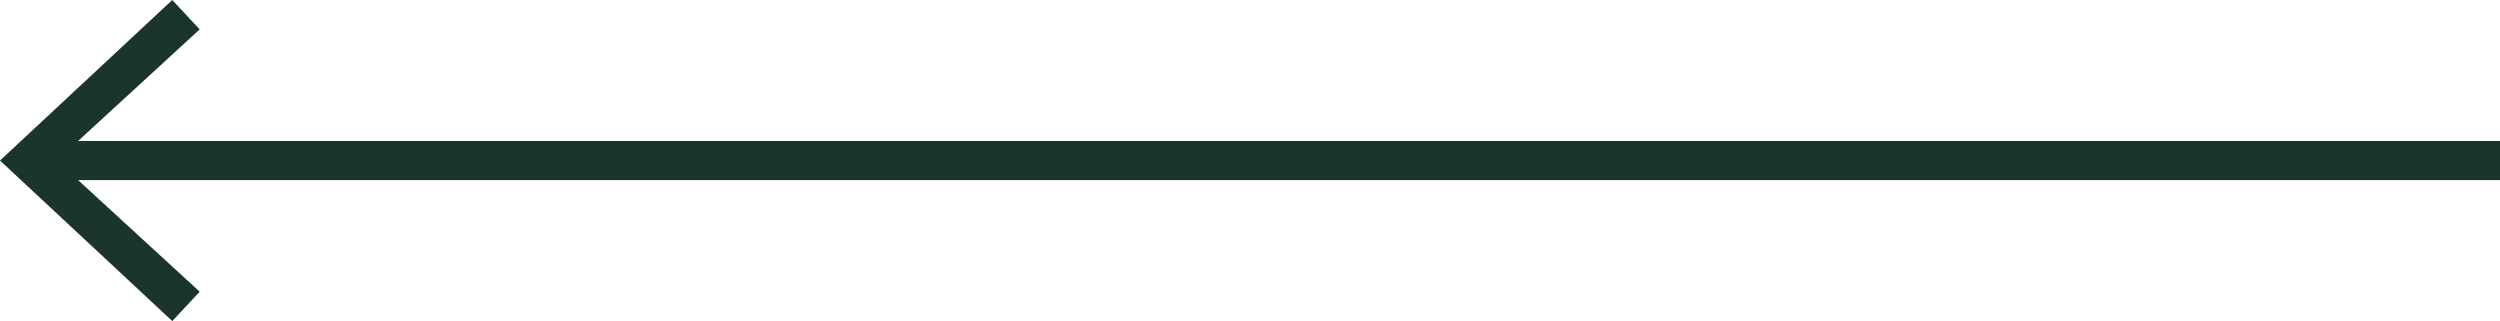
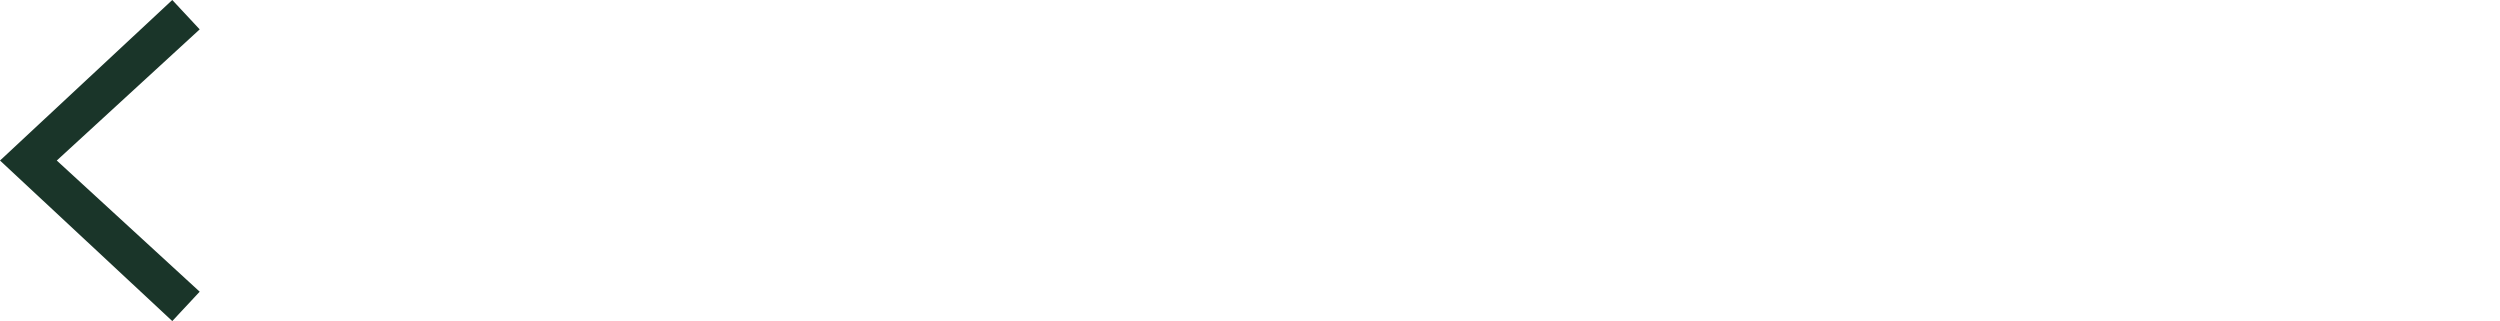
<svg xmlns="http://www.w3.org/2000/svg" version="1.1" x="0px" y="0px" width="127.7px" height="16.4px" viewBox="0 0 127.7 16.4" style="enable-background:new 0 0 127.7 16.4;" xml:space="preserve">
  <style type="text/css">
	.st0{fill:none;stroke:#1A3529;stroke-width:2;stroke-miterlimit:10;}
	.st1{fill:#1A3529;}
</style>
  <defs>
</defs>
  <g>
    <g>
-       <line class="st0" x1="127.7" y1="8.2" x2="2.2" y2="8.2" />
      <g>
        <polygon class="st1" points="8.8,0 10.2,1.5 2.9,8.2 10.2,14.9 8.8,16.4 0,8.2    " />
      </g>
    </g>
  </g>
</svg>